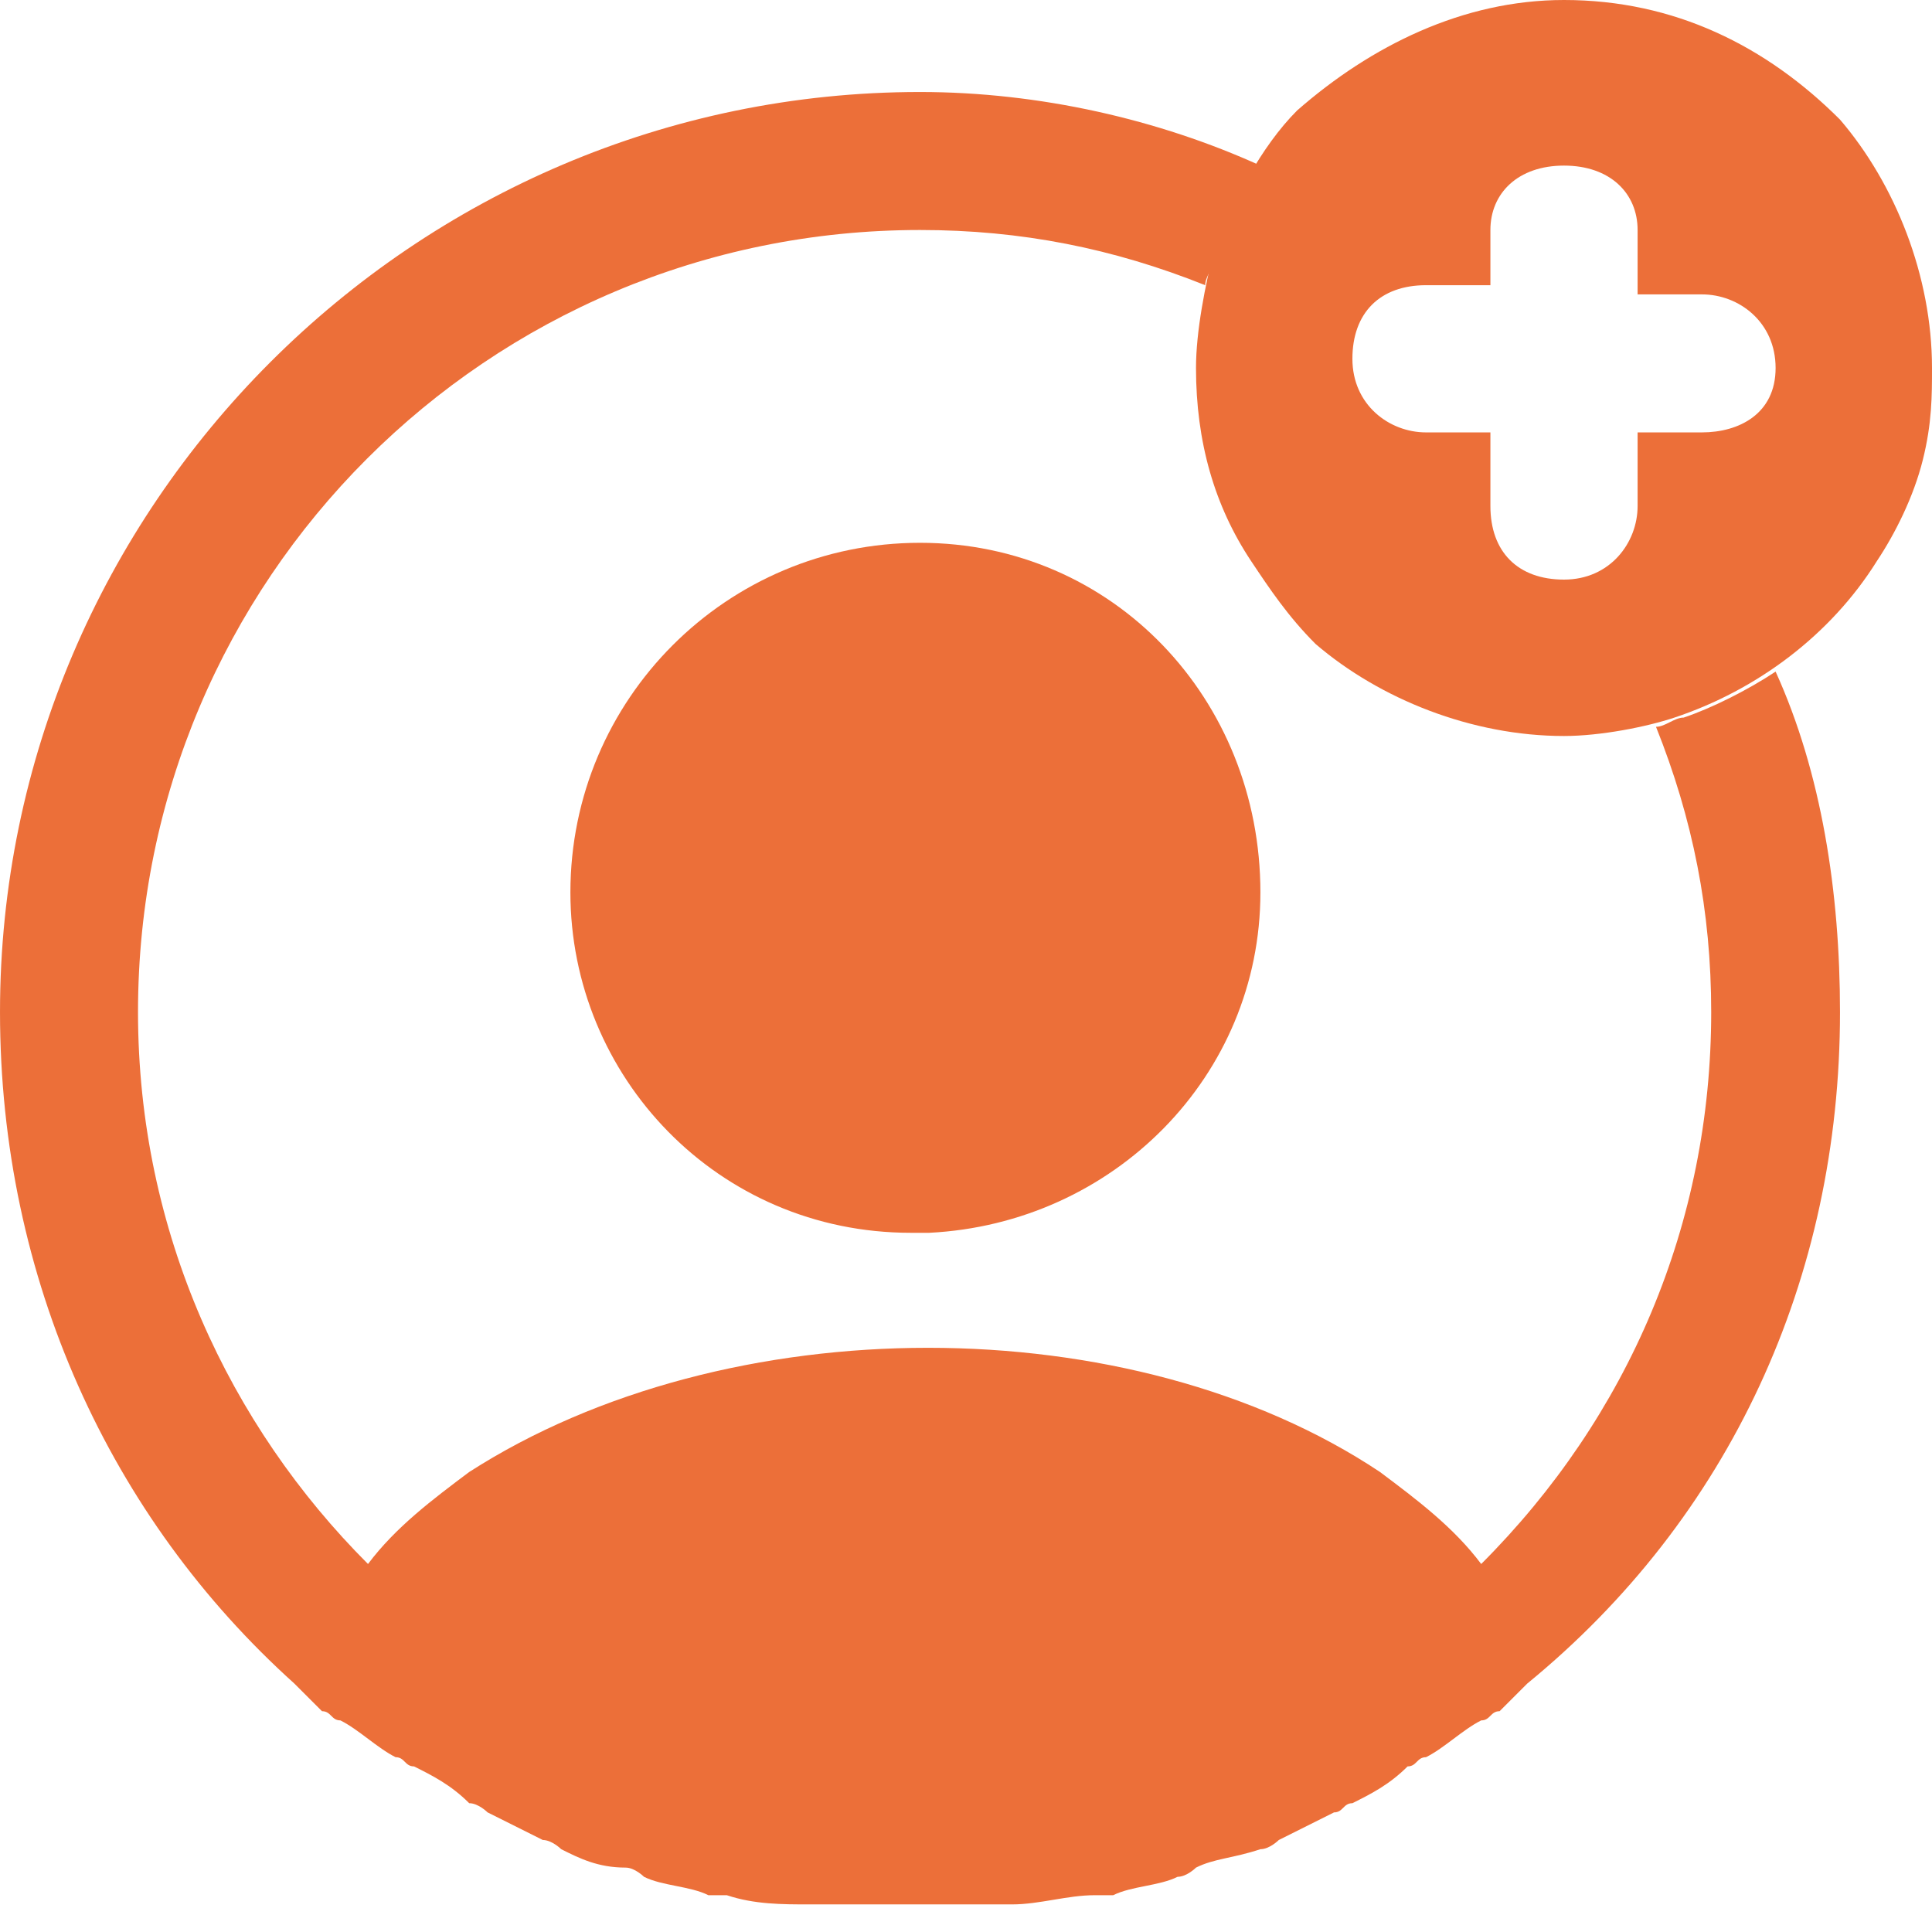
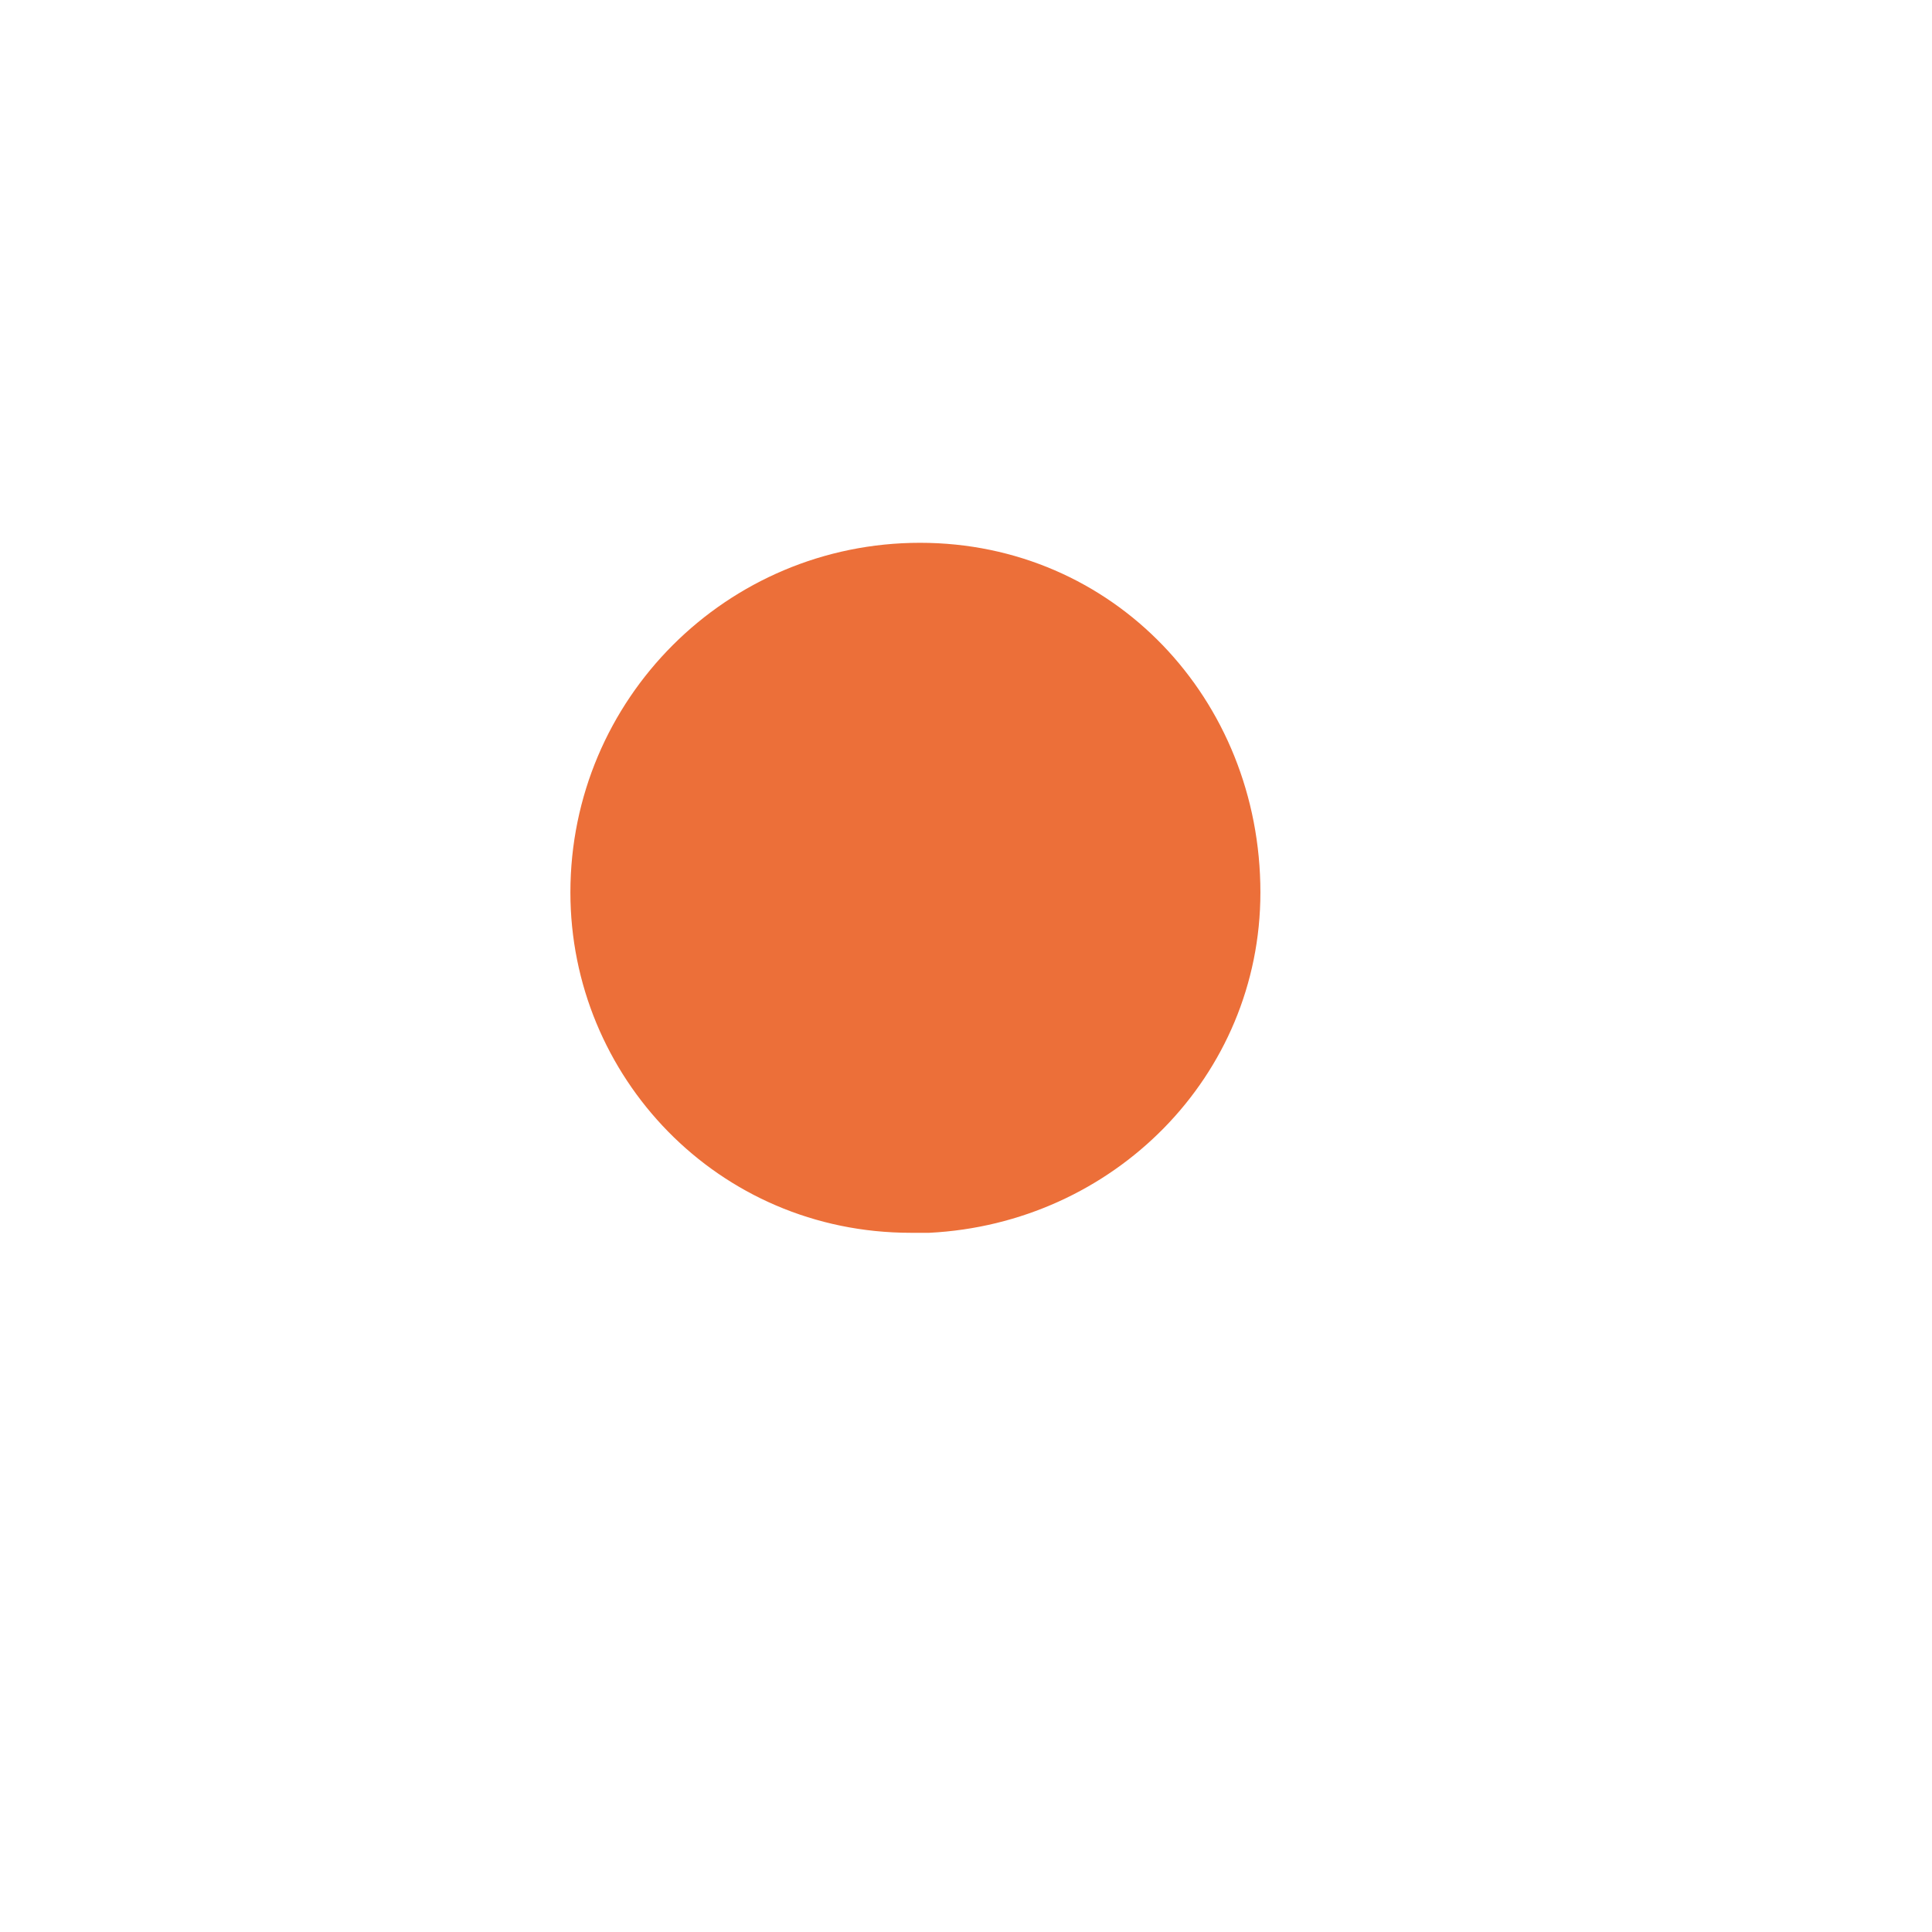
<svg xmlns="http://www.w3.org/2000/svg" enable-background="new 0 0 21 21" viewBox="0 0 21 21">
  <g fill="#ec6f39">
-     <path d="m20 1.3c-.8-.8-1.8-1.3-3-1.3-1.1 0-2.1.5-2.9 1.2-.4.4-.7 1-.9 1.5-.1.4-.2.9-.2 1.3 0 .8.2 1.5.6 2.1.2.3.4.6.7.9.7.6 1.7 1 2.7 1 .4 0 .9-.1 1.2-.2.9-.3 1.7-.9 2.2-1.7.2-.3.4-.7.5-1.1s.1-.7.1-1c0-1-.4-2-1-2.7zm-1.5 3.4h-.7v.8c0 .4-.3.8-.8.8s-.8-.3-.8-.8v-.8h-.7c-.4 0-.8-.3-.8-.8s.3-.8.8-.8h.7v-.6c0-.4.3-.7.8-.7s.8.3.8.7v.7h.7c.4 0 .8.3.8.8s-.4.7-.8.7z" />
-     <path d="m20 11c0-1.3-.2-2.6-.7-3.7-.3.2-.7.4-1 .5-.1 0-.2.1-.3.1.4 1 .6 2 .6 3.1 0 2.3-.9 4.4-2.5 6-.3-.4-.7-.7-1.1-1-2.7-1.8-7.1-1.8-9.9 0-.4.3-.8.6-1.1 1-1.5-1.5-2.5-3.6-2.5-6 0-4.7 3.8-8.5 8.5-8.5 1.1 0 2.1.2 3.1.6 0-.1.1-.2.1-.3.1-.4.3-.7.5-1-1.1-.5-2.4-.8-3.7-.8-5.5 0-10 4.5-10 10 0 2.9 1.2 5.5 3.2 7.3.1.1.2.2.3.3.1 0 .1.1.2.1.2.1.4.3.6.4.1 0 .1.1.2.1.2.1.4.2.6.4.1 0 .2.1.2.1.2.1.4.2.6.3.1 0 .2.1.2.1.2.1.4.2.7.2.1 0 .2.1.2.1.2.1.5.1.7.2h.2c.3.1.6.1.9.1h.1 1s.7 0 1 0h.1c.3 0 .6-.1.9-.1h.2c.2-.1.5-.1.7-.2.1 0 .2-.1.2-.1.2-.1.4-.1.7-.2.1 0 .2-.1.2-.1.2-.1.4-.2.6-.3.1 0 .1-.1.2-.1.2-.1.4-.2.6-.4.1 0 .1-.1.2-.1.2-.1.4-.3.6-.4.1 0 .1-.1.2-.1.1-.1.2-.2.3-.3 2.2-1.8 3.4-4.4 3.4-7.3z" />
    <path d="m10 5.9c-2.1 0-3.8 1.7-3.8 3.8 0 2 1.6 3.7 3.7 3.7h.1.1c2-.1 3.6-1.7 3.6-3.7 0-2.1-1.6-3.8-3.7-3.8z" />
  </g>
</svg>